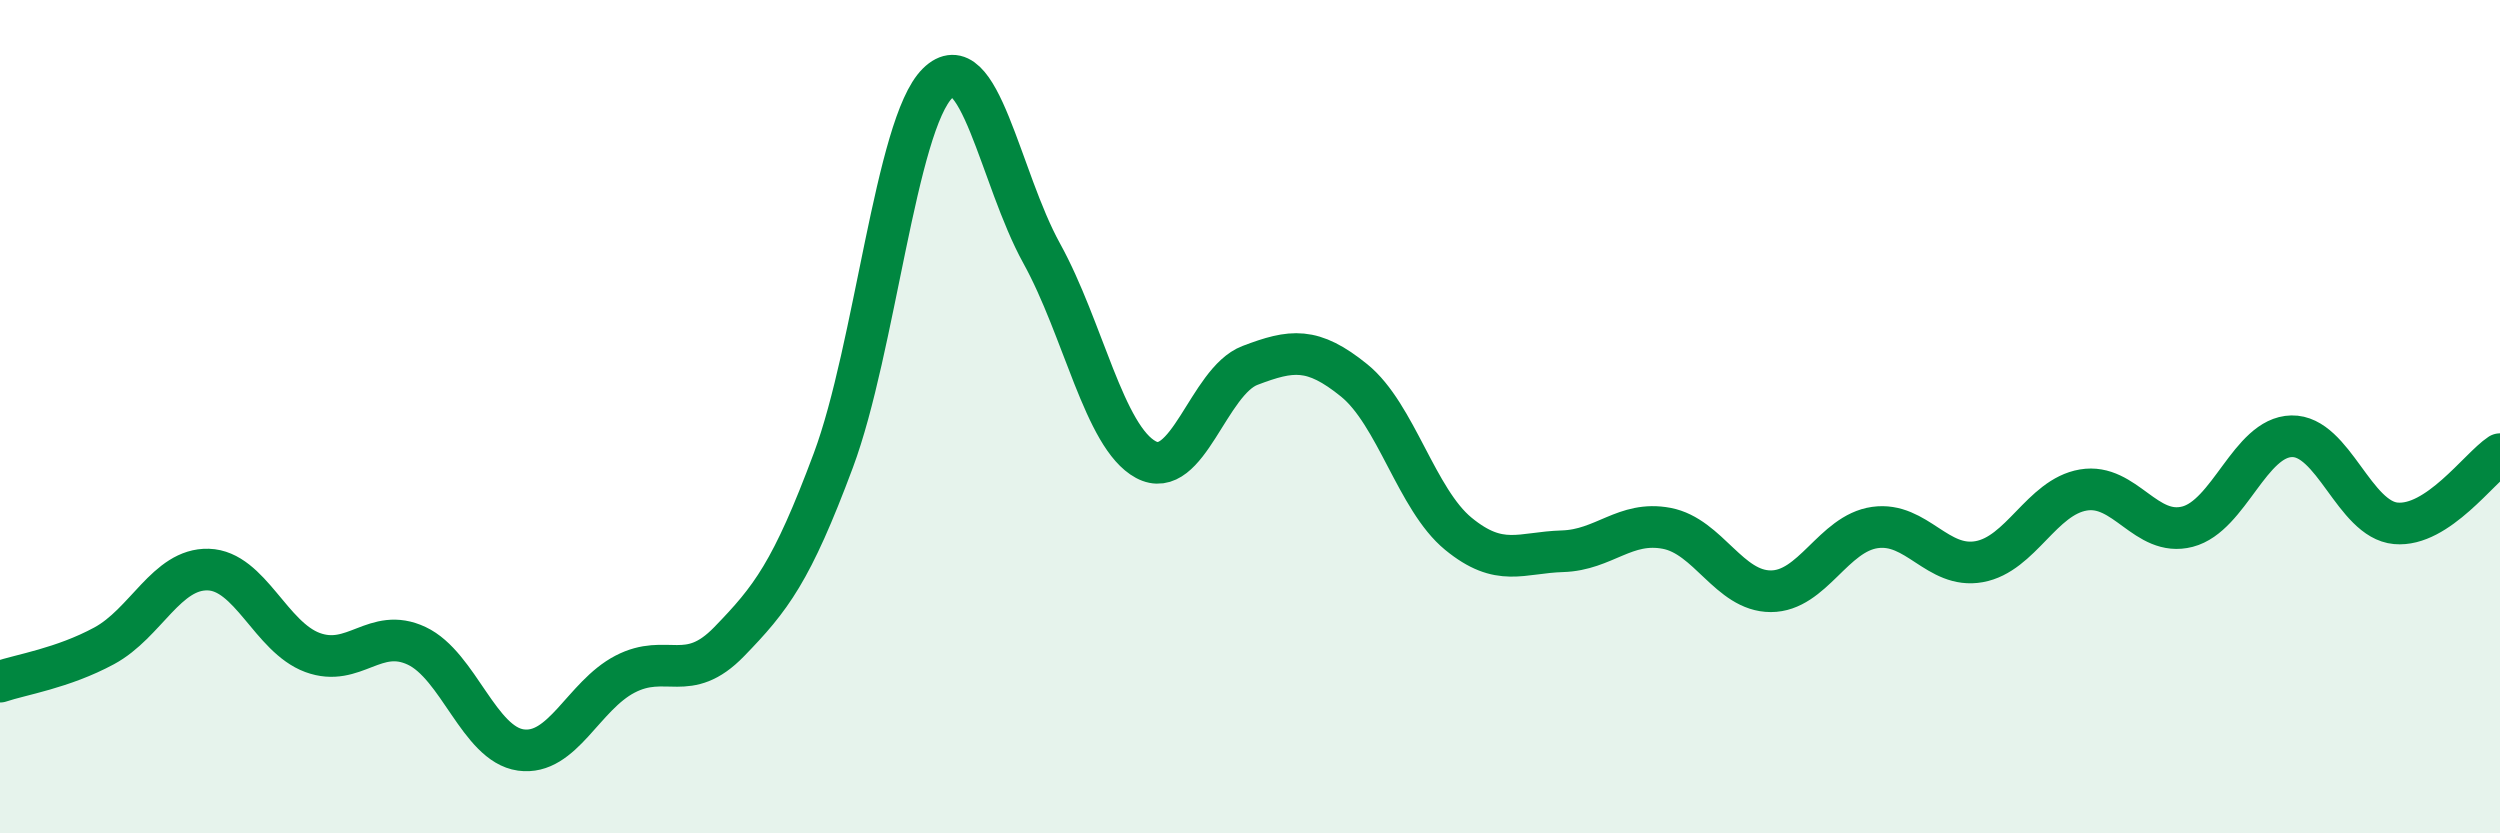
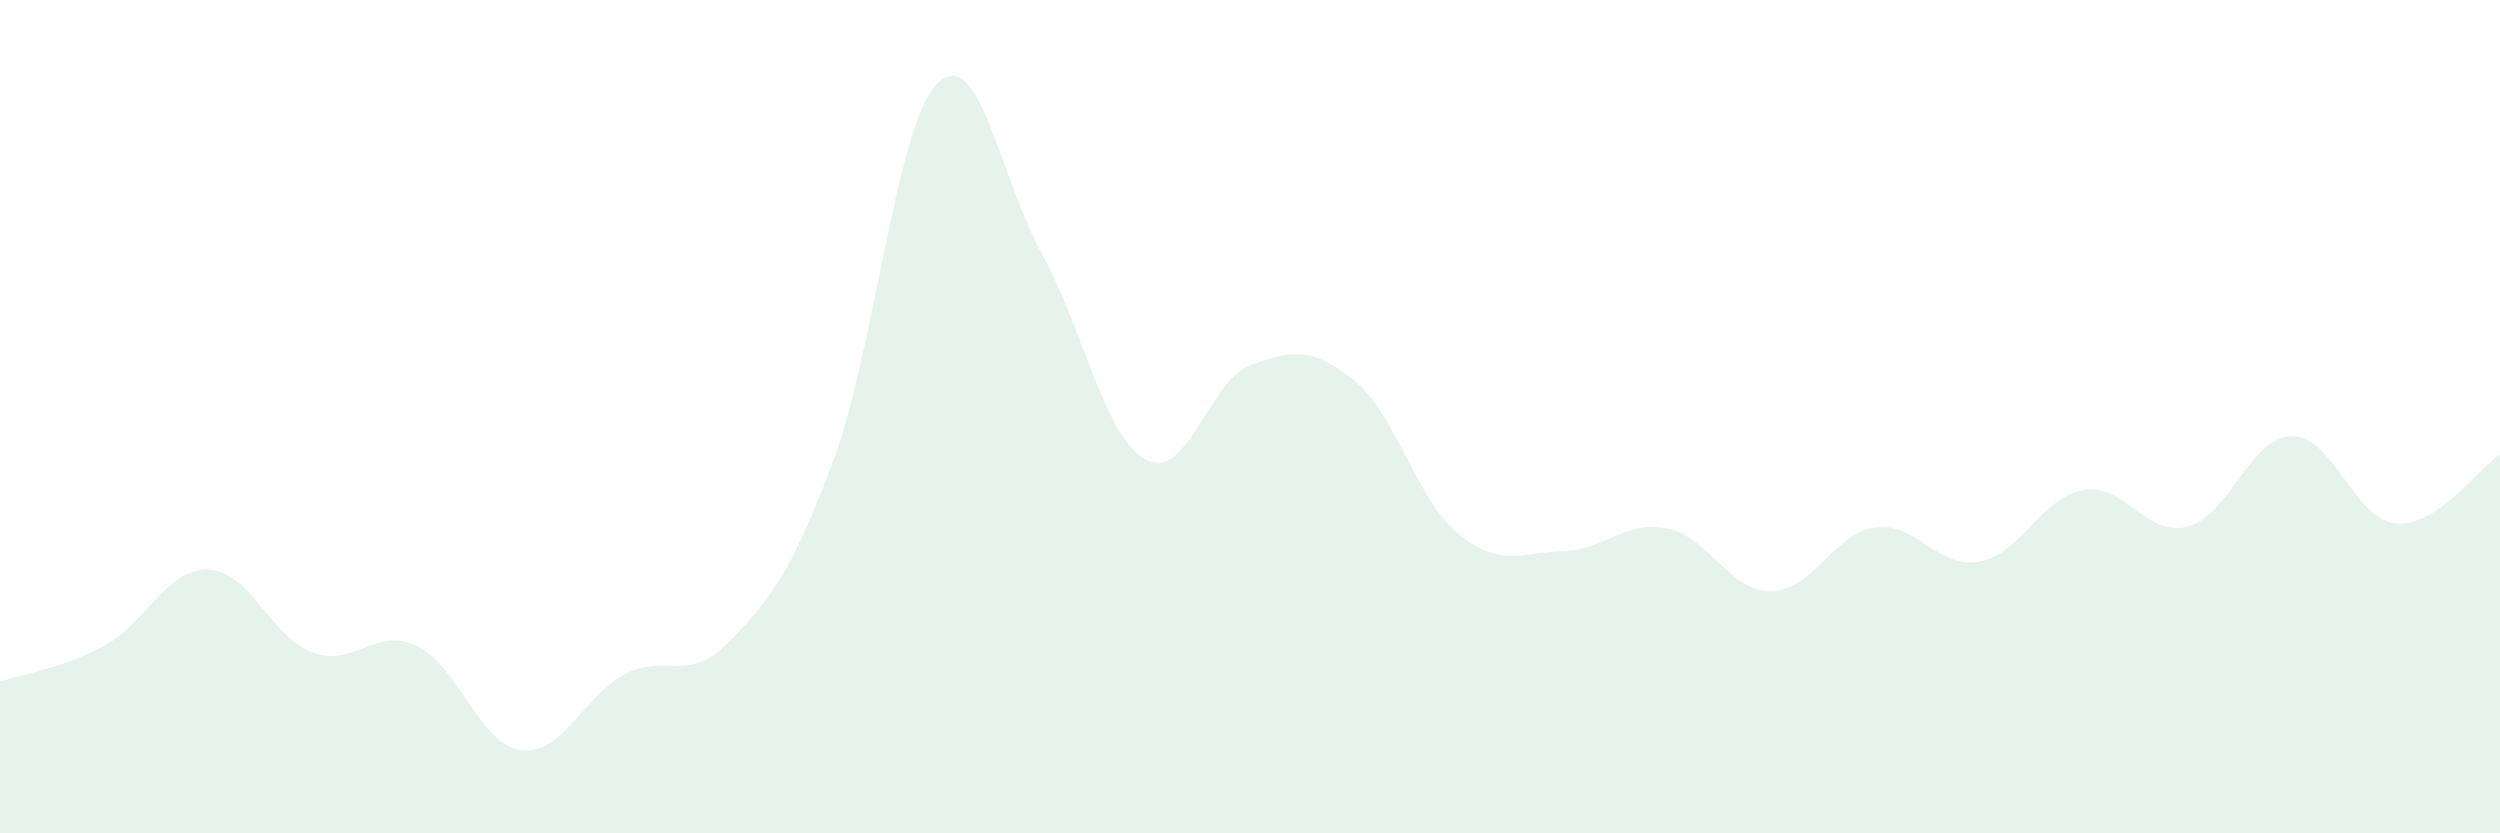
<svg xmlns="http://www.w3.org/2000/svg" width="60" height="20" viewBox="0 0 60 20">
  <path d="M 0,16.36 C 0.5,16.19 1.5,16.04 2.5,15.5 C 3.5,14.96 4,13.64 5,13.67 C 6,13.7 6.5,15.29 7.5,15.66 C 8.5,16.03 9,15.03 10,15.5 C 11,15.97 11.5,17.86 12.5,18 C 13.5,18.14 14,16.7 15,16.18 C 16,15.66 16.5,16.43 17.5,15.4 C 18.5,14.37 19,13.73 20,11.05 C 21,8.37 21.5,2.99 22.5,2 C 23.5,1.01 24,4.27 25,6.08 C 26,7.89 26.5,10.49 27.5,11.03 C 28.5,11.57 29,9.15 30,8.77 C 31,8.39 31.5,8.32 32.5,9.13 C 33.5,9.94 34,11.99 35,12.81 C 36,13.63 36.5,13.26 37.5,13.23 C 38.5,13.2 39,12.49 40,12.68 C 41,12.87 41.5,14.19 42.5,14.19 C 43.5,14.19 44,12.8 45,12.66 C 46,12.52 46.5,13.66 47.5,13.48 C 48.5,13.3 49,11.93 50,11.76 C 51,11.59 51.5,12.9 52.5,12.64 C 53.5,12.38 54,10.49 55,10.47 C 56,10.45 56.5,12.47 57.5,12.56 C 58.5,12.65 59.5,11.23 60,10.9L60 20L0 20Z" fill="#008740" opacity="0.1" stroke-linecap="round" stroke-linejoin="round" />
-   <path d="M 0,16.36 C 0.5,16.19 1.5,16.04 2.5,15.5 C 3.5,14.96 4,13.64 5,13.67 C 6,13.7 6.5,15.29 7.5,15.66 C 8.5,16.03 9,15.03 10,15.5 C 11,15.97 11.5,17.86 12.5,18 C 13.5,18.14 14,16.7 15,16.18 C 16,15.66 16.5,16.43 17.5,15.4 C 18.5,14.37 19,13.73 20,11.05 C 21,8.37 21.5,2.99 22.5,2 C 23.5,1.01 24,4.27 25,6.08 C 26,7.89 26.5,10.49 27.5,11.03 C 28.5,11.57 29,9.15 30,8.77 C 31,8.39 31.5,8.32 32.5,9.13 C 33.5,9.94 34,11.99 35,12.81 C 36,13.63 36.5,13.26 37.5,13.23 C 38.5,13.2 39,12.49 40,12.68 C 41,12.87 41.5,14.19 42.5,14.19 C 43.5,14.19 44,12.8 45,12.66 C 46,12.52 46.5,13.66 47.5,13.48 C 48.5,13.3 49,11.93 50,11.76 C 51,11.59 51.5,12.9 52.5,12.64 C 53.5,12.38 54,10.49 55,10.47 C 56,10.45 56.5,12.47 57.5,12.56 C 58.5,12.65 59.5,11.23 60,10.9" stroke="#008740" stroke-width="1" fill="none" stroke-linecap="round" stroke-linejoin="round" />
</svg>